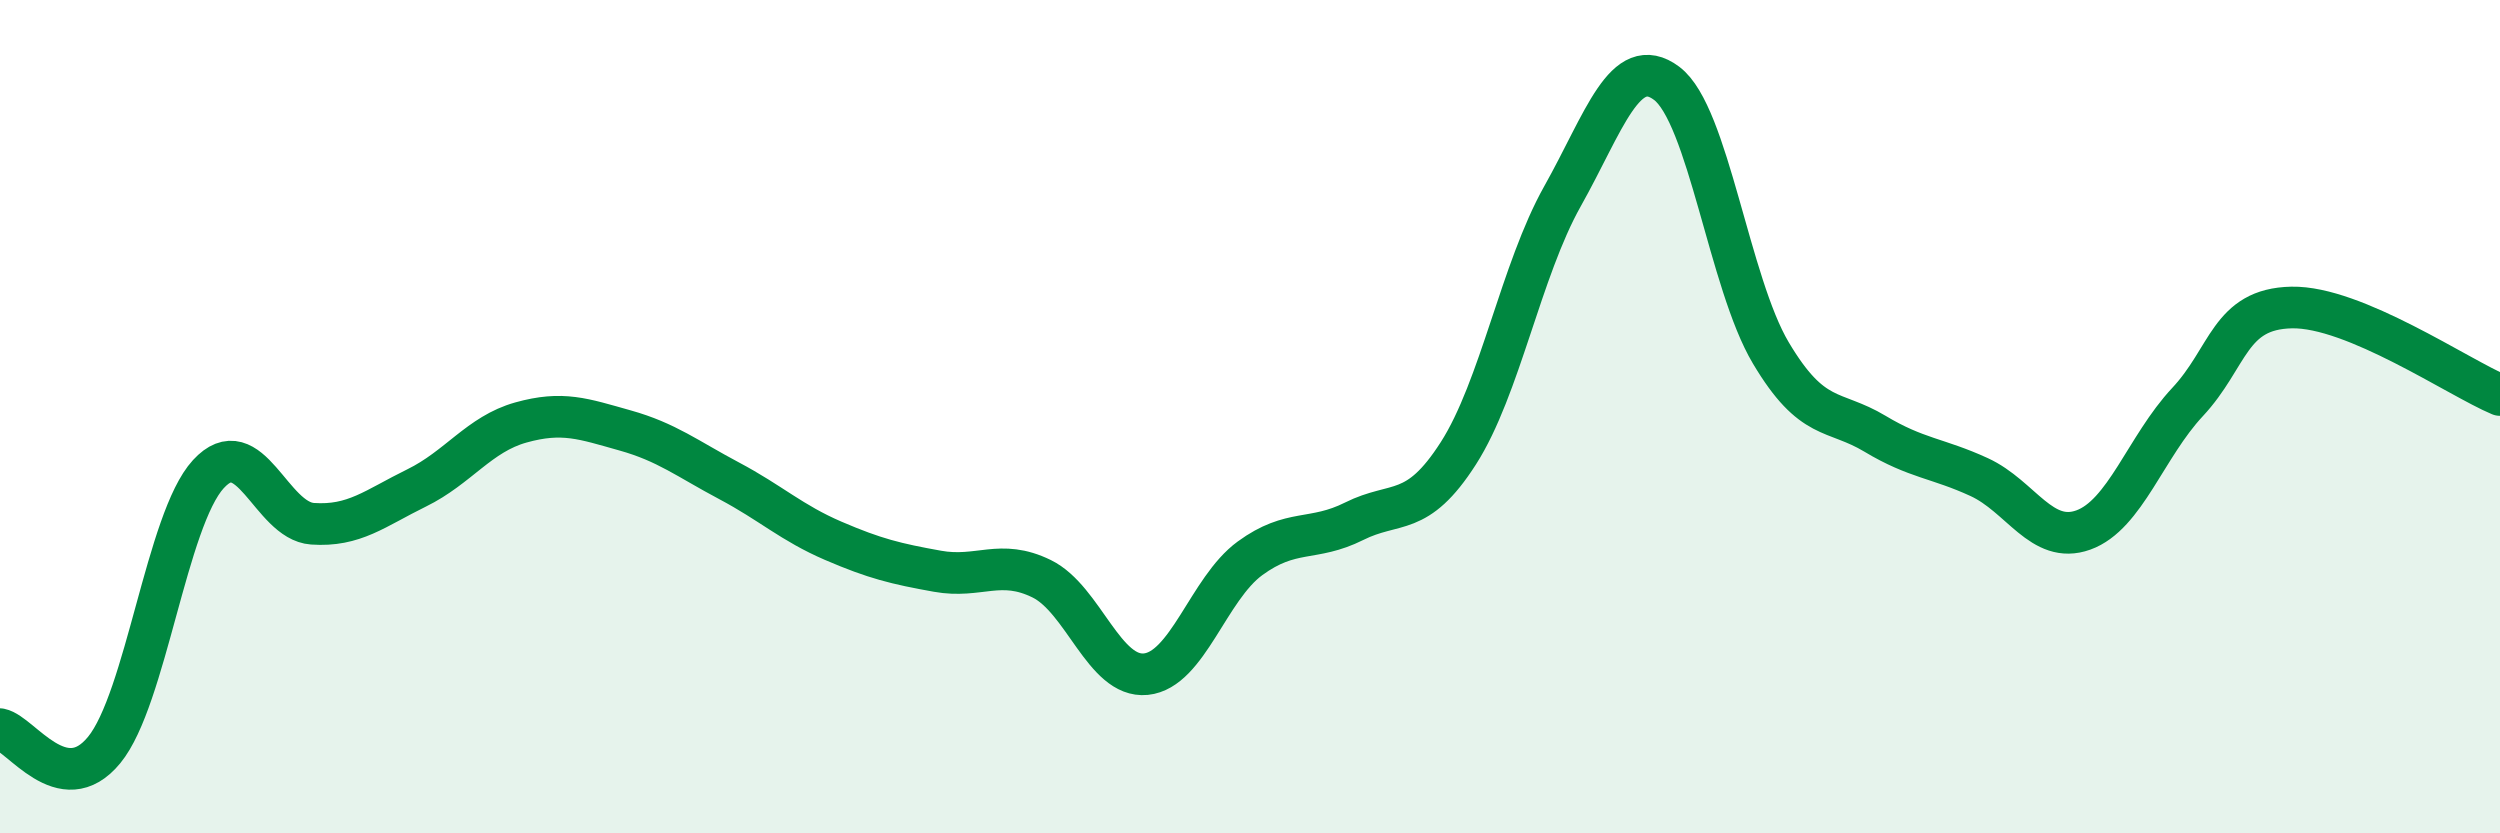
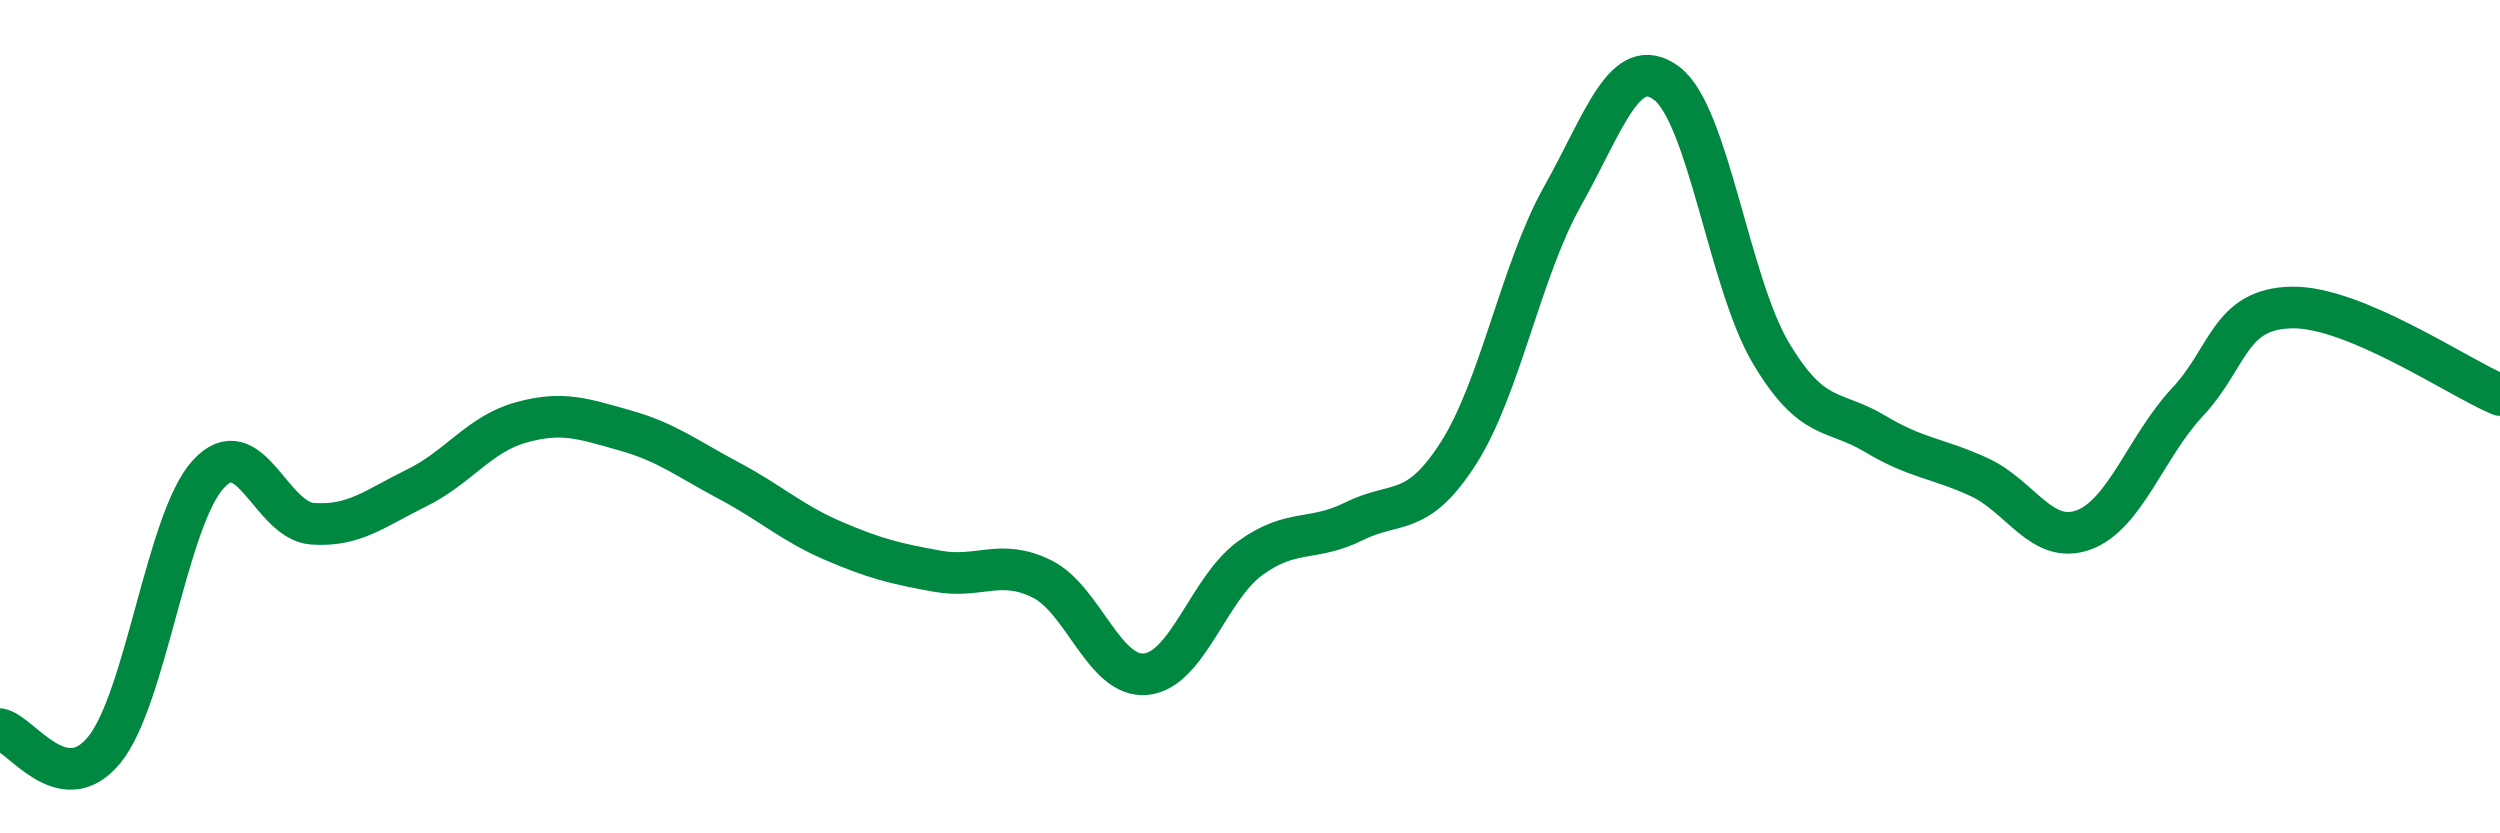
<svg xmlns="http://www.w3.org/2000/svg" width="60" height="20" viewBox="0 0 60 20">
-   <path d="M 0,17.5 C 0.5,17.6 1.5,19.22 2.5,18 C 3.5,16.78 4,12.47 5,11.38 C 6,10.29 6.5,12.5 7.5,12.57 C 8.5,12.64 9,12.2 10,11.71 C 11,11.22 11.5,10.42 12.5,10.14 C 13.5,9.86 14,10.05 15,10.33 C 16,10.61 16.5,11.01 17.5,11.54 C 18.5,12.07 19,12.55 20,12.98 C 21,13.41 21.5,13.53 22.5,13.71 C 23.5,13.89 24,13.4 25,13.89 C 26,14.38 26.5,16.28 27.5,16.18 C 28.5,16.08 29,14.13 30,13.4 C 31,12.67 31.5,13.01 32.5,12.51 C 33.5,12.01 34,12.44 35,10.88 C 36,9.32 36.5,6.49 37.5,4.71 C 38.5,2.93 39,1.25 40,2 C 41,2.75 41.5,6.79 42.5,8.47 C 43.5,10.15 44,9.81 45,10.41 C 46,11.01 46.5,10.99 47.5,11.45 C 48.5,11.91 49,13.08 50,12.72 C 51,12.36 51.5,10.72 52.5,9.65 C 53.5,8.58 53.5,7.41 55,7.38 C 56.5,7.35 59,9.06 60,9.48L60 20L0 20Z" fill="#008740" opacity="0.1" stroke-linecap="round" stroke-linejoin="round" />
  <path d="M 0,17.5 C 0.5,17.6 1.5,19.22 2.5,18 C 3.5,16.78 4,12.47 5,11.38 C 6,10.29 6.5,12.5 7.5,12.57 C 8.5,12.64 9,12.2 10,11.71 C 11,11.22 11.5,10.42 12.5,10.14 C 13.5,9.86 14,10.05 15,10.33 C 16,10.61 16.5,11.01 17.5,11.54 C 18.5,12.07 19,12.55 20,12.98 C 21,13.41 21.5,13.53 22.5,13.71 C 23.5,13.89 24,13.4 25,13.89 C 26,14.38 26.5,16.28 27.5,16.18 C 28.5,16.08 29,14.13 30,13.4 C 31,12.67 31.5,13.01 32.5,12.51 C 33.5,12.01 34,12.44 35,10.88 C 36,9.32 36.5,6.49 37.5,4.71 C 38.5,2.93 39,1.25 40,2 C 41,2.75 41.5,6.79 42.5,8.47 C 43.5,10.15 44,9.81 45,10.41 C 46,11.01 46.5,10.99 47.5,11.45 C 48.5,11.91 49,13.08 50,12.72 C 51,12.36 51.5,10.72 52.5,9.65 C 53.5,8.58 53.5,7.41 55,7.38 C 56.5,7.35 59,9.06 60,9.48" stroke="#008740" stroke-width="1" fill="none" stroke-linecap="round" stroke-linejoin="round" />
</svg>